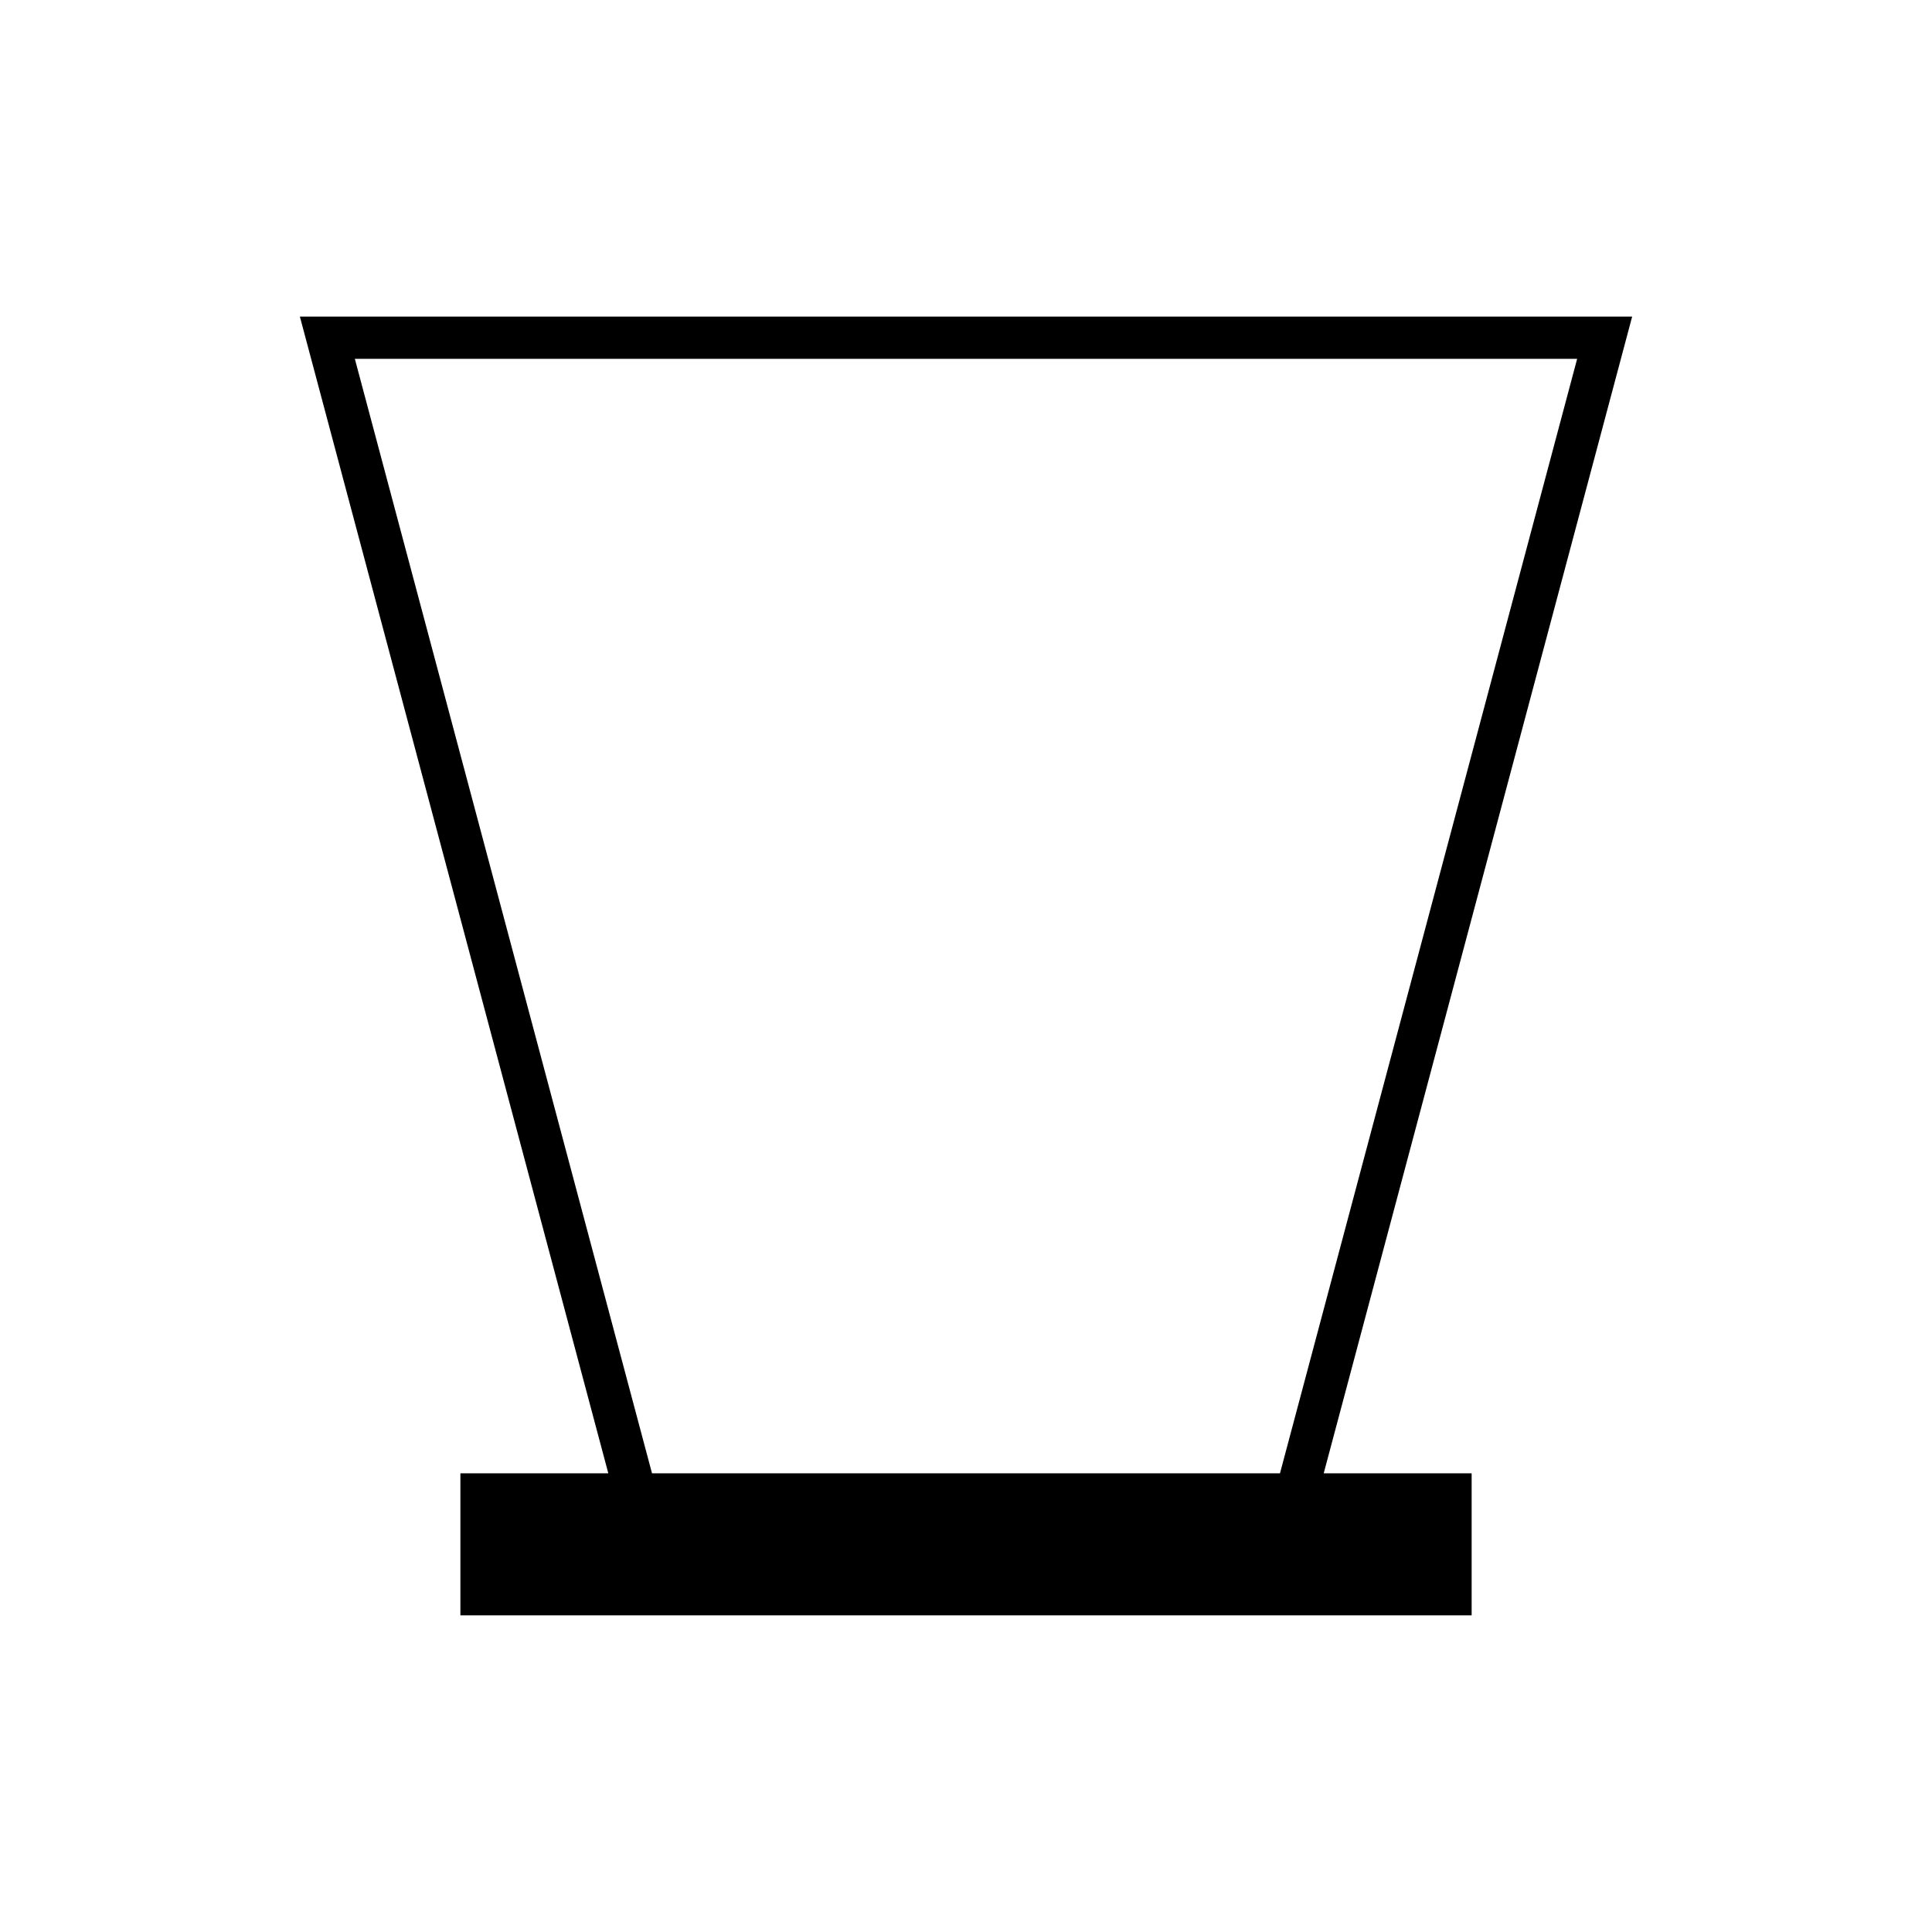
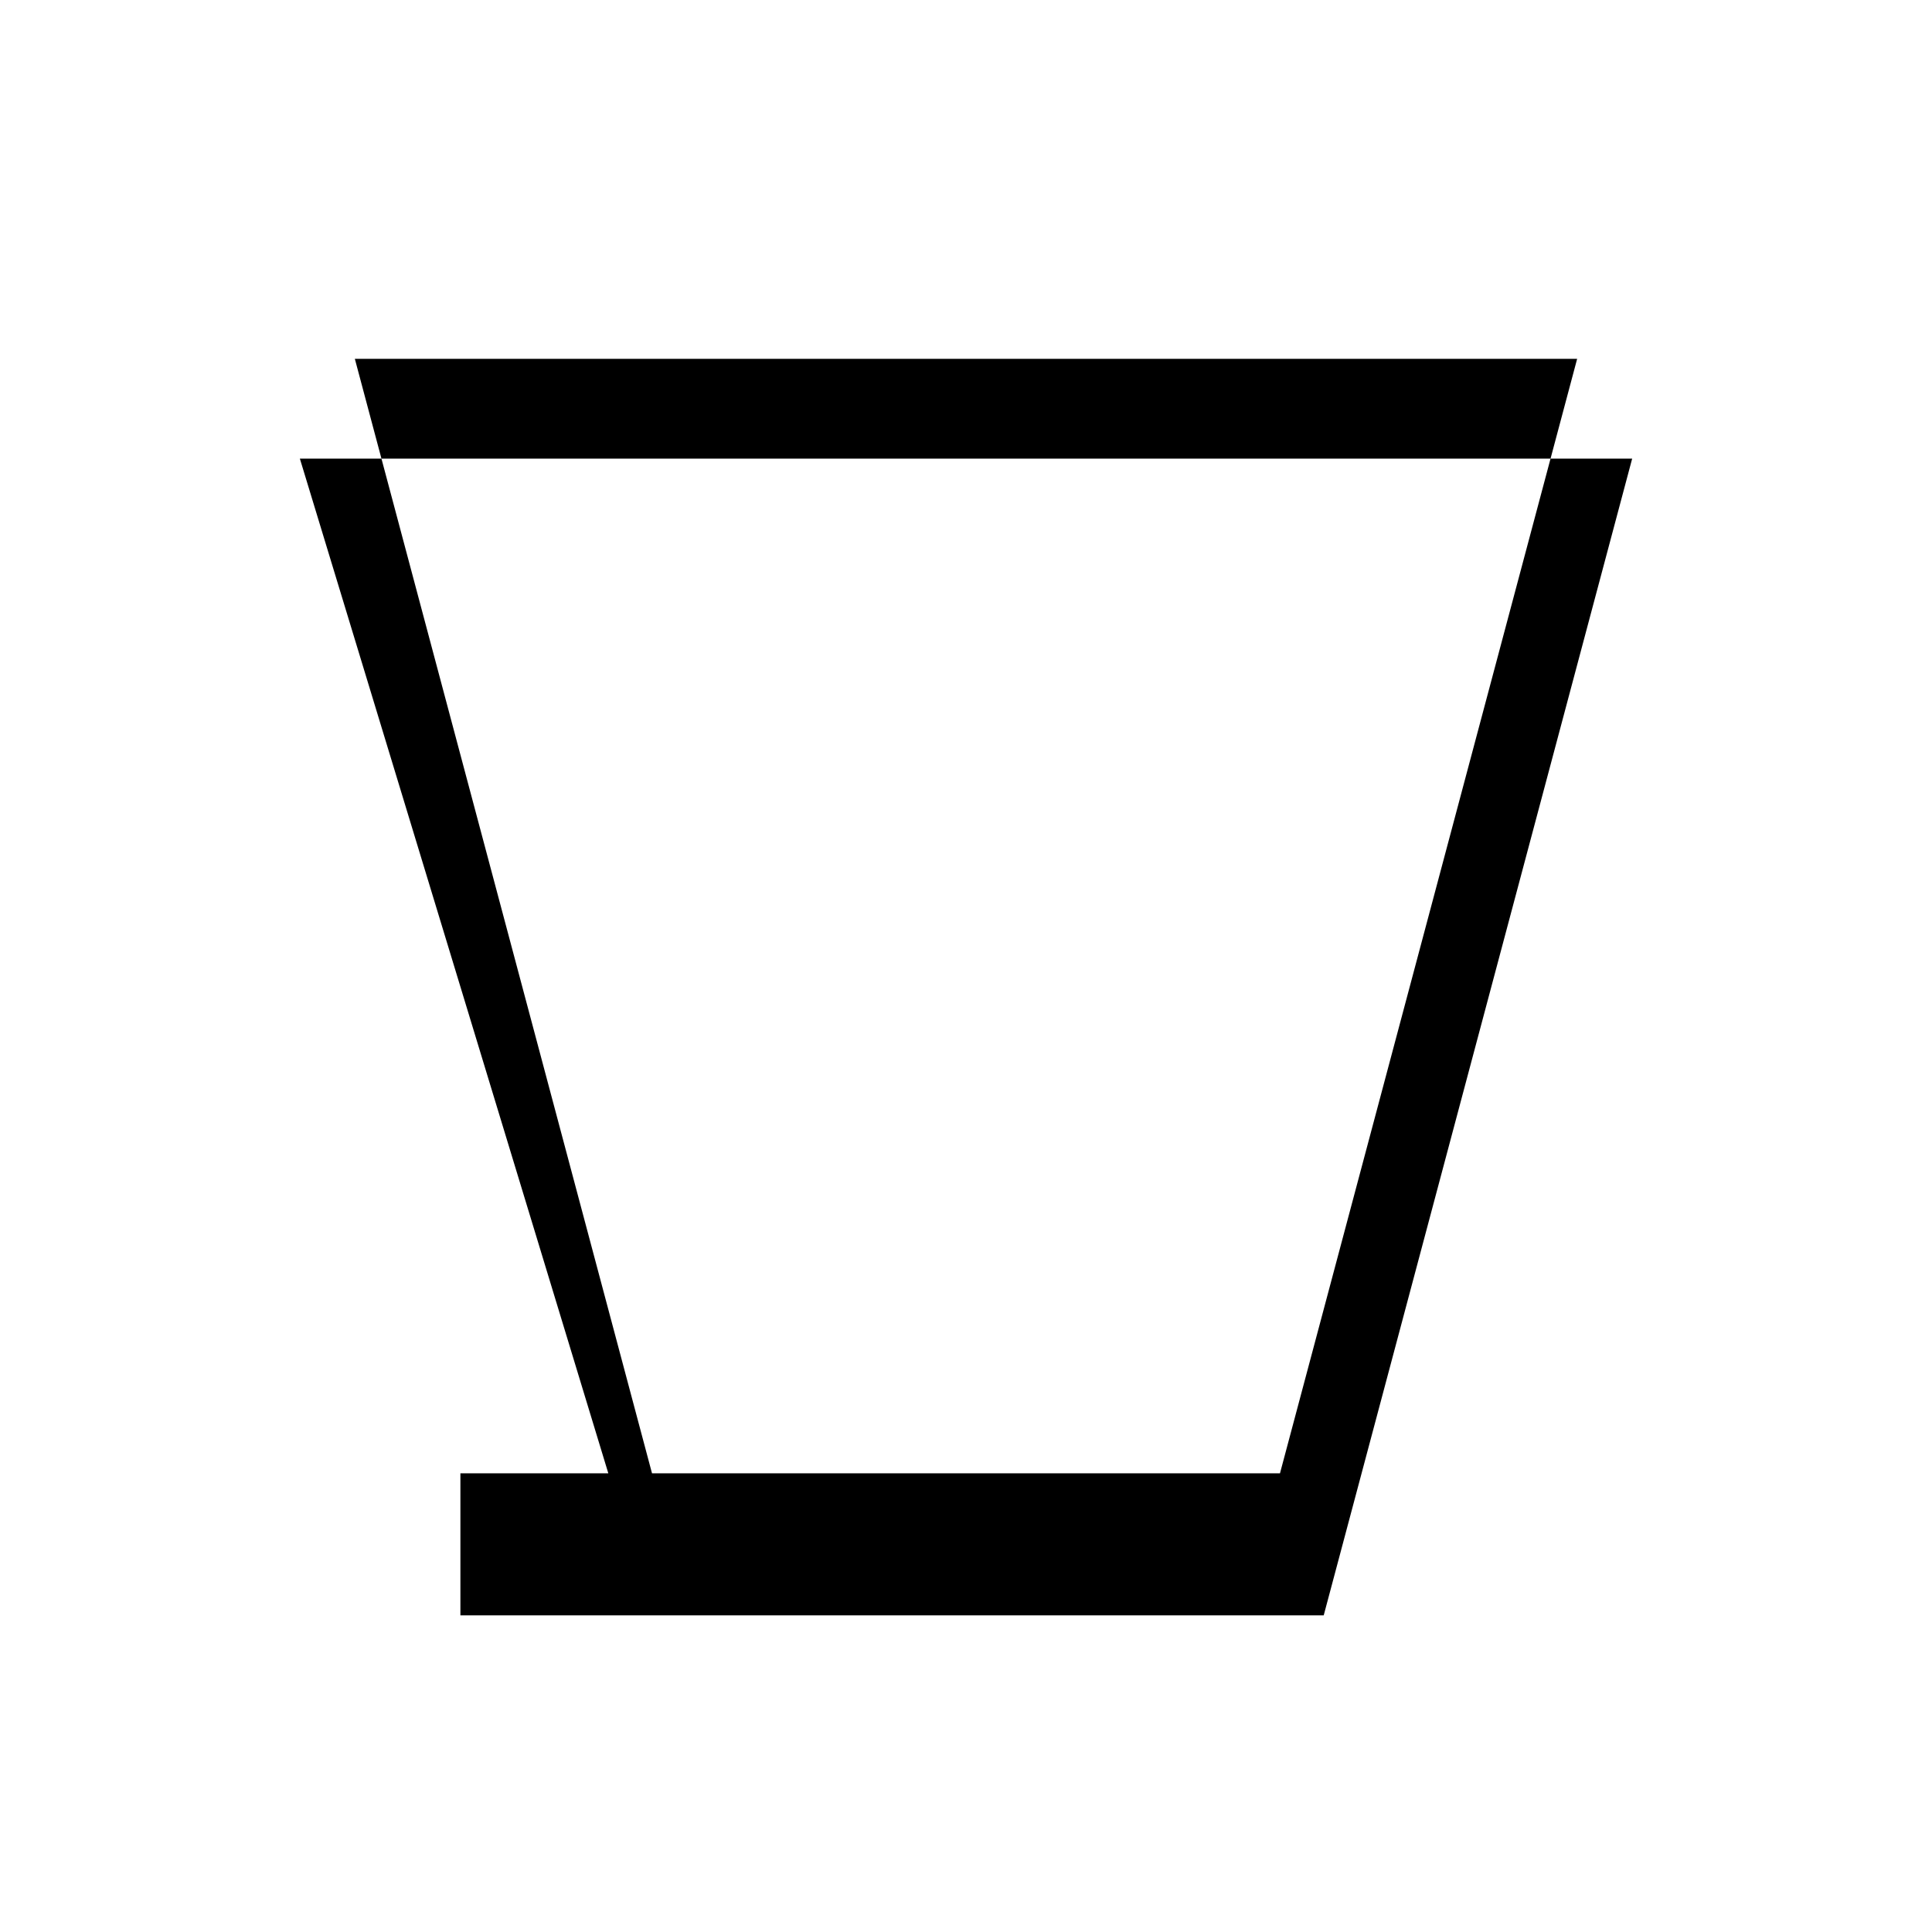
<svg xmlns="http://www.w3.org/2000/svg" fill="#000000" width="800px" height="800px" version="1.1" viewBox="144 144 512 512">
-   <path d="m305.21 534.44h-39.199v37.648h267.99v-37.648h-39.203l81.742-306.54h-353.07zm178 0h-166.42l-78.75-295.34h323.92z" />
+   <path d="m305.21 534.44h-39.199v37.648h267.99h-39.203l81.742-306.54h-353.07zm178 0h-166.42l-78.75-295.34h323.92z" />
</svg>